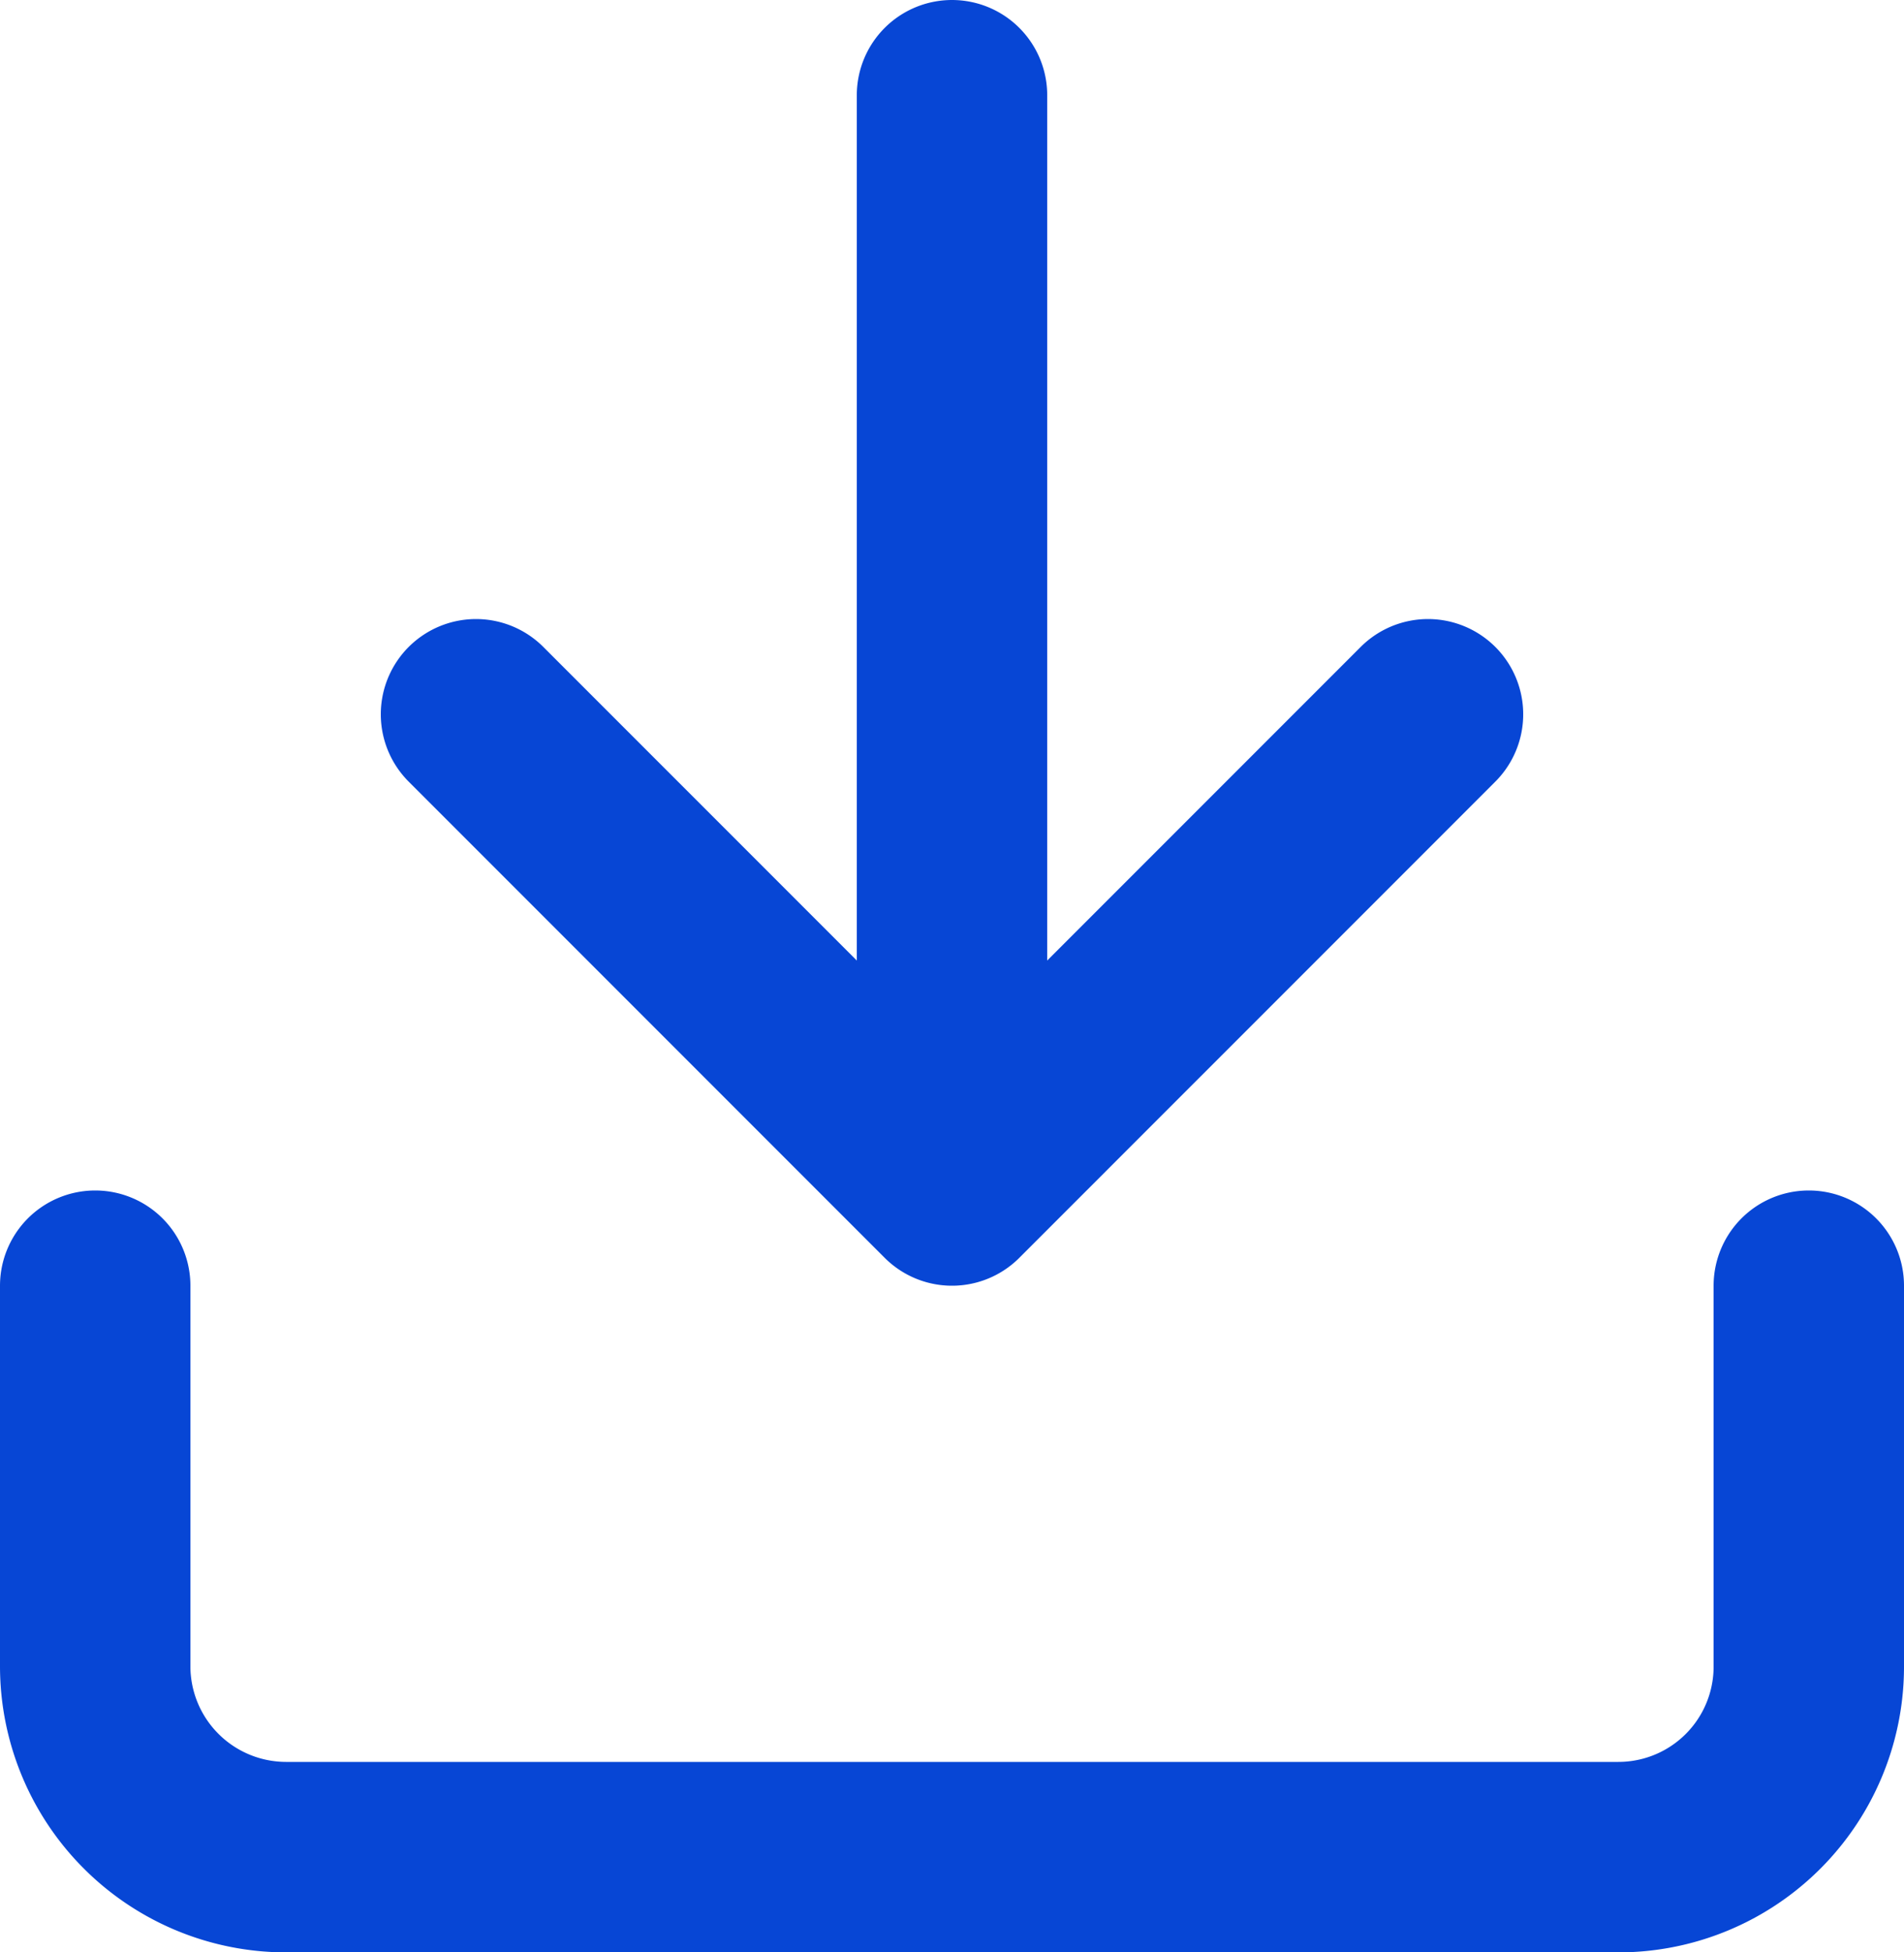
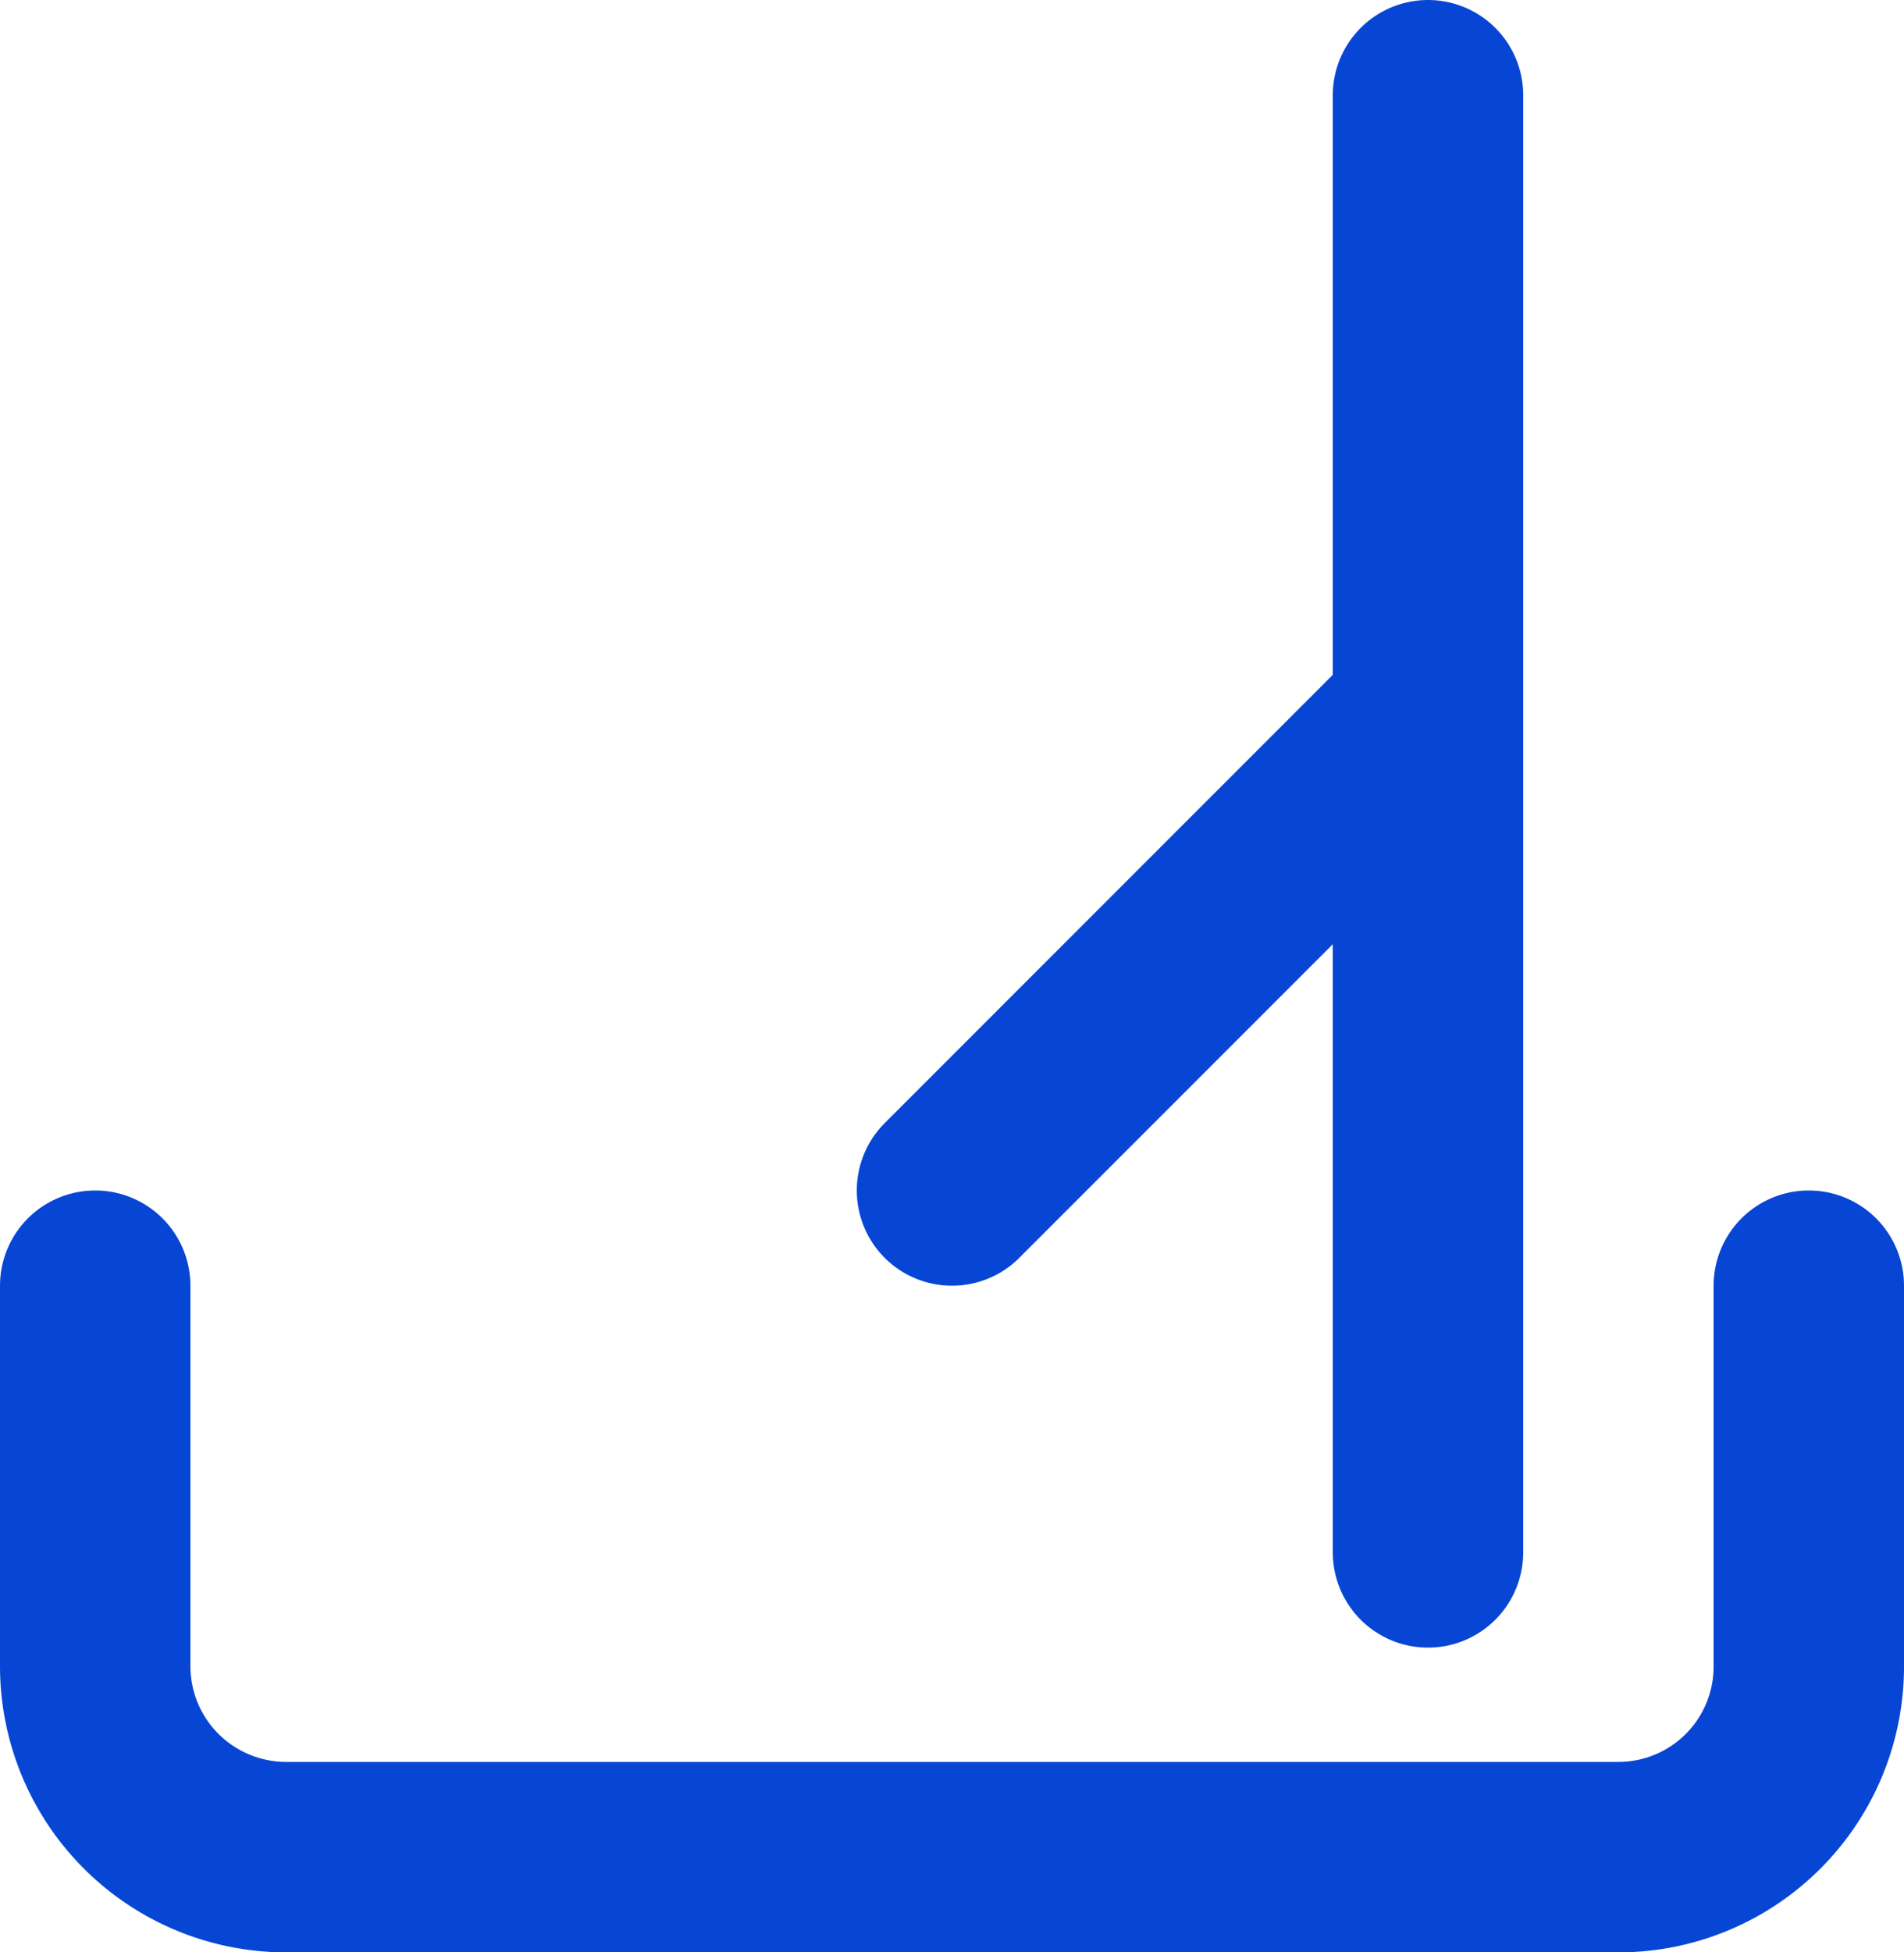
<svg xmlns="http://www.w3.org/2000/svg" width="20" height="20.5" viewBox="0 0 20 20.5">
  <defs>
    <style>.a{fill:none;stroke:#0746d5;stroke-linecap:round;stroke-linejoin:round;stroke-width:2px;}</style>
  </defs>
-   <path class="a" d="M3,15v4a2.006,2.006,0,0,0,2,2H19a2,2,0,0,0,2-2V15M17,9l-5,5L7,9m5,3.8V2.5" transform="translate(-2 -1.5)" />
+   <path class="a" d="M3,15v4a2.006,2.006,0,0,0,2,2H19a2,2,0,0,0,2-2V15M17,9l-5,5m5,3.8V2.5" transform="translate(-2 -1.5)" />
</svg>